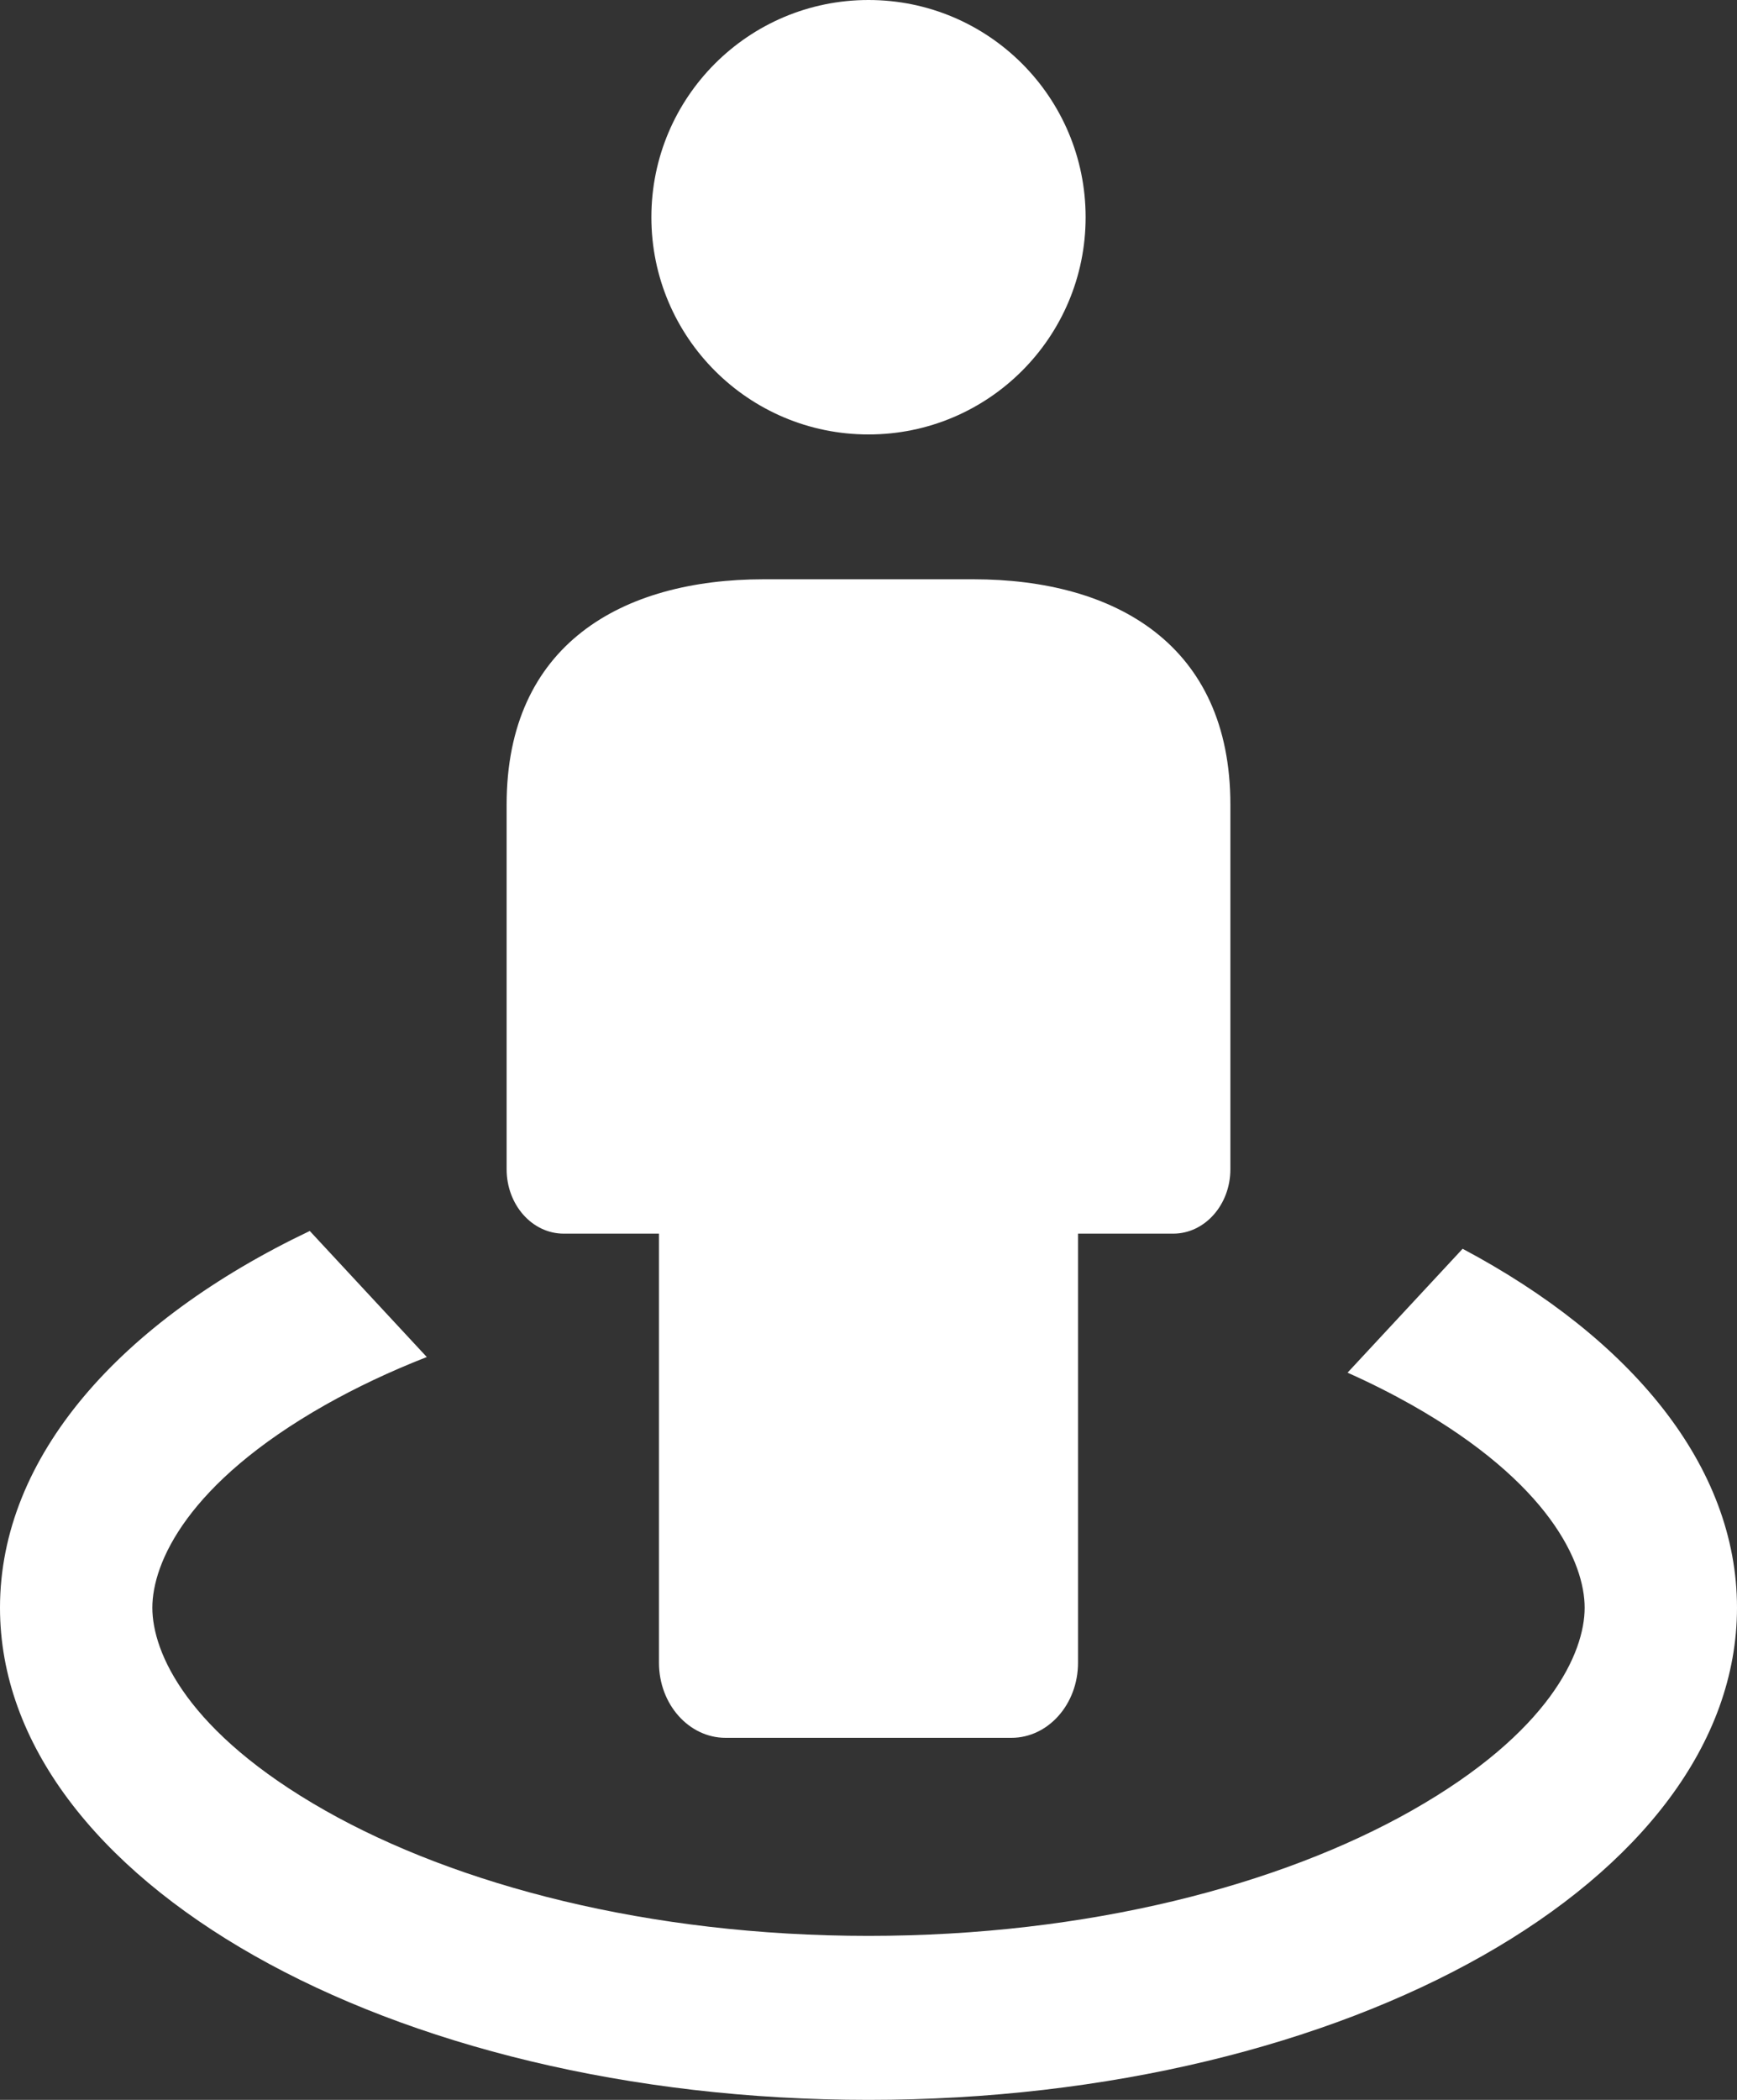
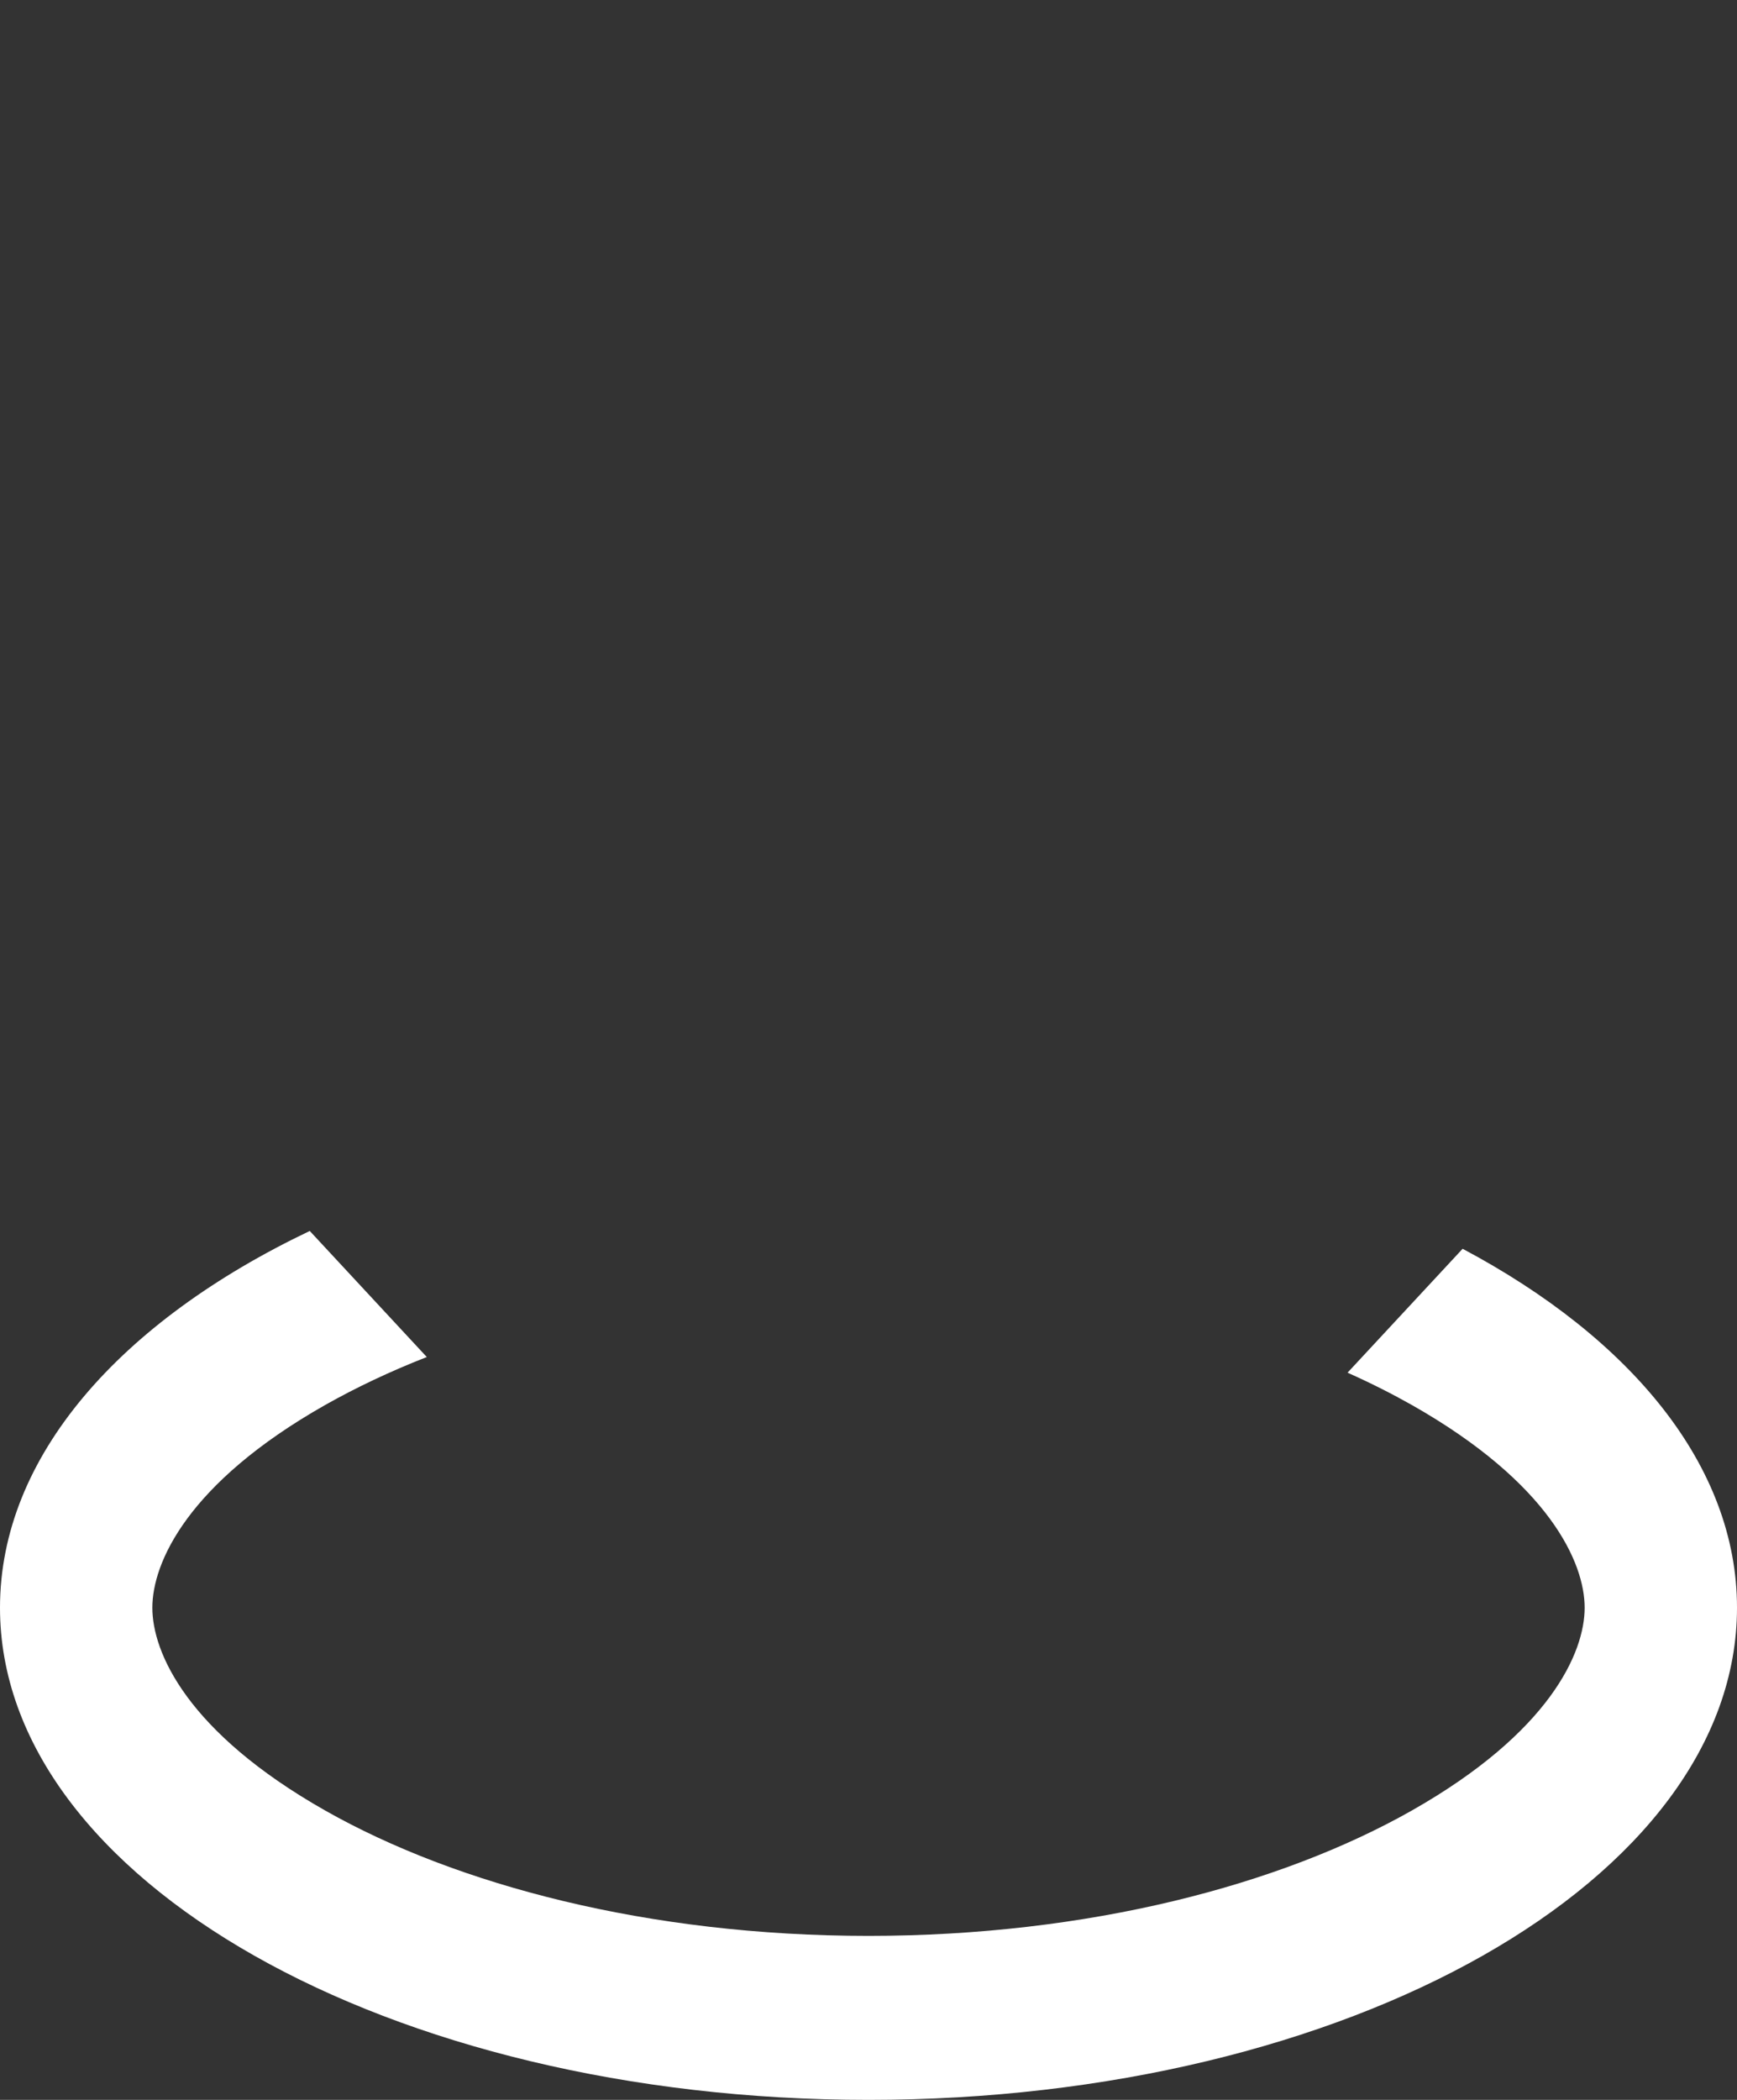
<svg xmlns="http://www.w3.org/2000/svg" width="24" height="29" viewBox="0 0 24 29" fill="none">
  <rect x="0" y="0" width="24" height="29" fill="#333333" stroke="none" />
-   <path d="M15 3C15 4.657 13.657 6 12 6C10.343 6 9 4.657 9 3C9 1.343 10.343 0 12 0C13.657 0 15 1.343 15 3Z" fill="white" />
-   <path d="M7 11.111C7 8.902 8.591 8 10.553 8H13.447C15.409 8 17 8.902 17 11.111V16.148C17 16.639 16.646 17.037 16.21 17.037H14.895V22.963C14.895 23.536 14.482 24 13.974 24H10.026C9.518 24 9.105 23.536 9.105 22.963L9.105 17.037H7.789C7.353 17.037 7 16.639 7 16.148V11.111Z" fill="white" />
  <path fill-rule="evenodd" clip-rule="evenodd" d="M4.28 17C1.663 18.247 0 20.115 0 22.203C0 25.957 5.373 29 12 29C18.627 29 24 25.957 24 22.203C24 20.248 22.542 18.486 20.209 17.246L18.619 18.957C18.933 19.097 19.228 19.246 19.505 19.402C21.415 20.484 21.895 21.586 21.895 22.203C21.895 22.821 21.415 23.923 19.505 25.005C17.692 26.031 15.042 26.735 12 26.735C8.958 26.735 6.308 26.031 4.495 25.005C2.585 23.923 2.105 22.821 2.105 22.203C2.105 21.586 2.585 20.484 4.495 19.402C4.919 19.163 5.388 18.94 5.897 18.741L4.28 17Z" fill="white" />
</svg>